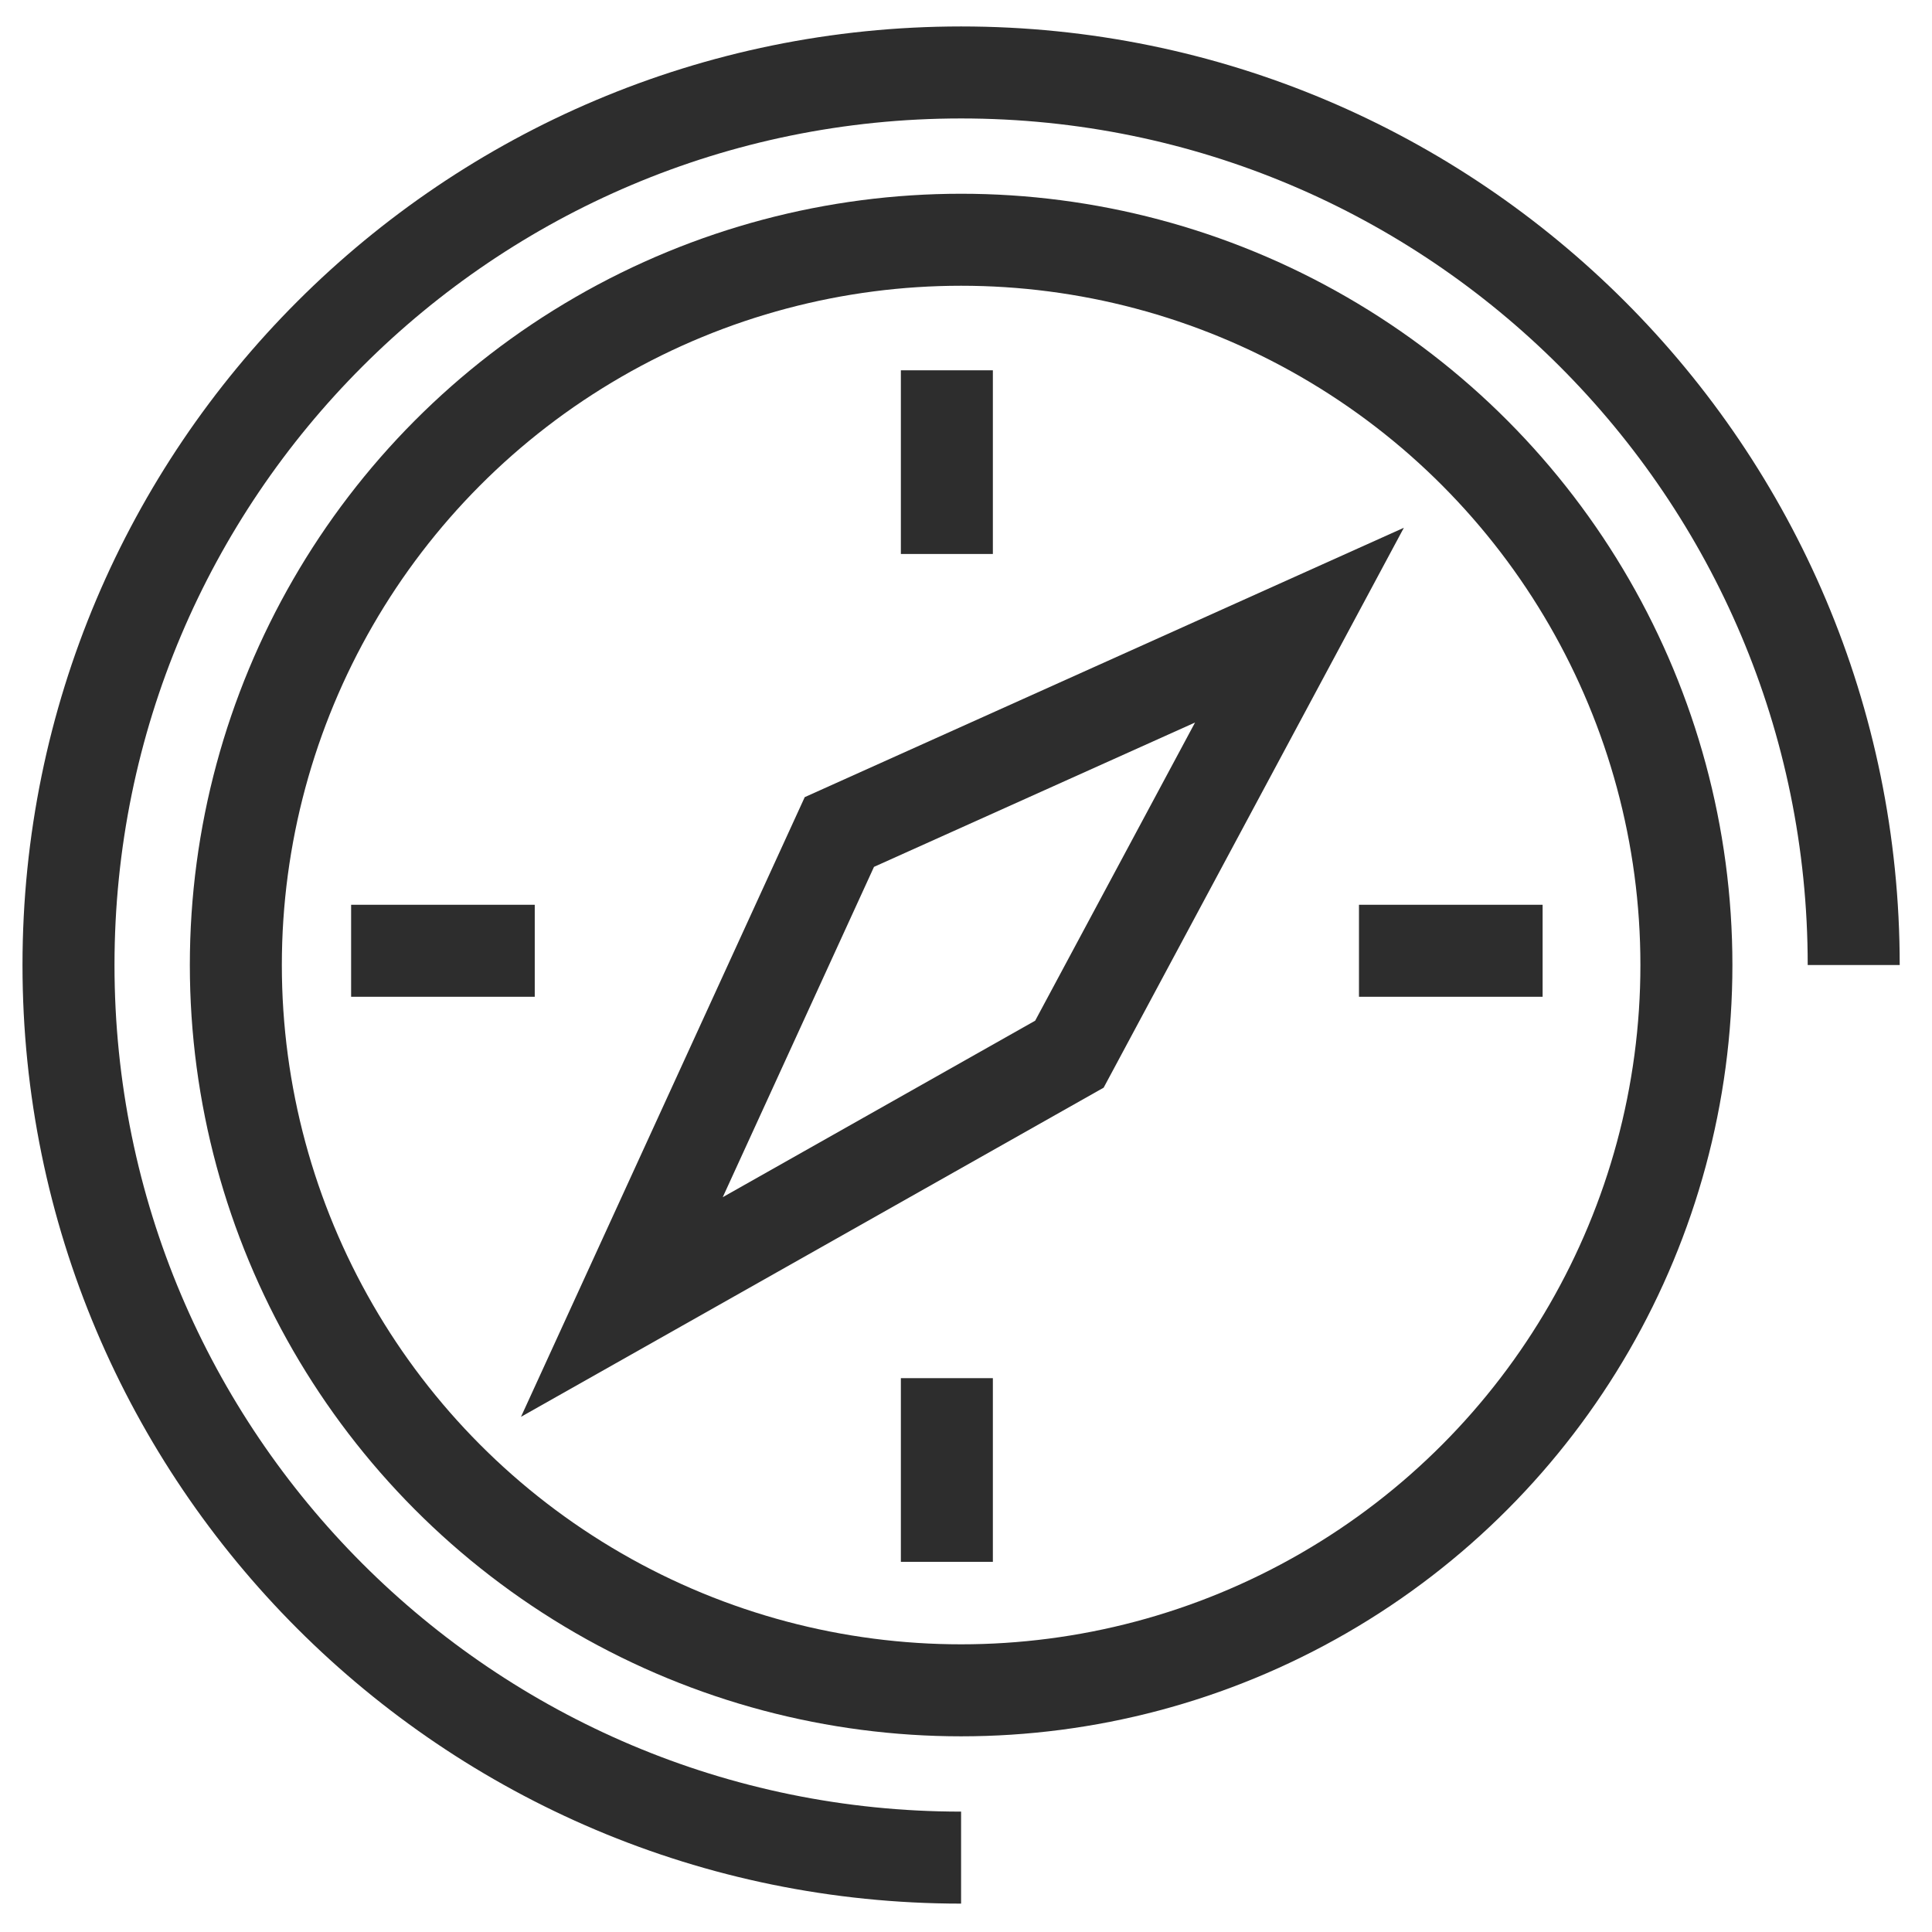
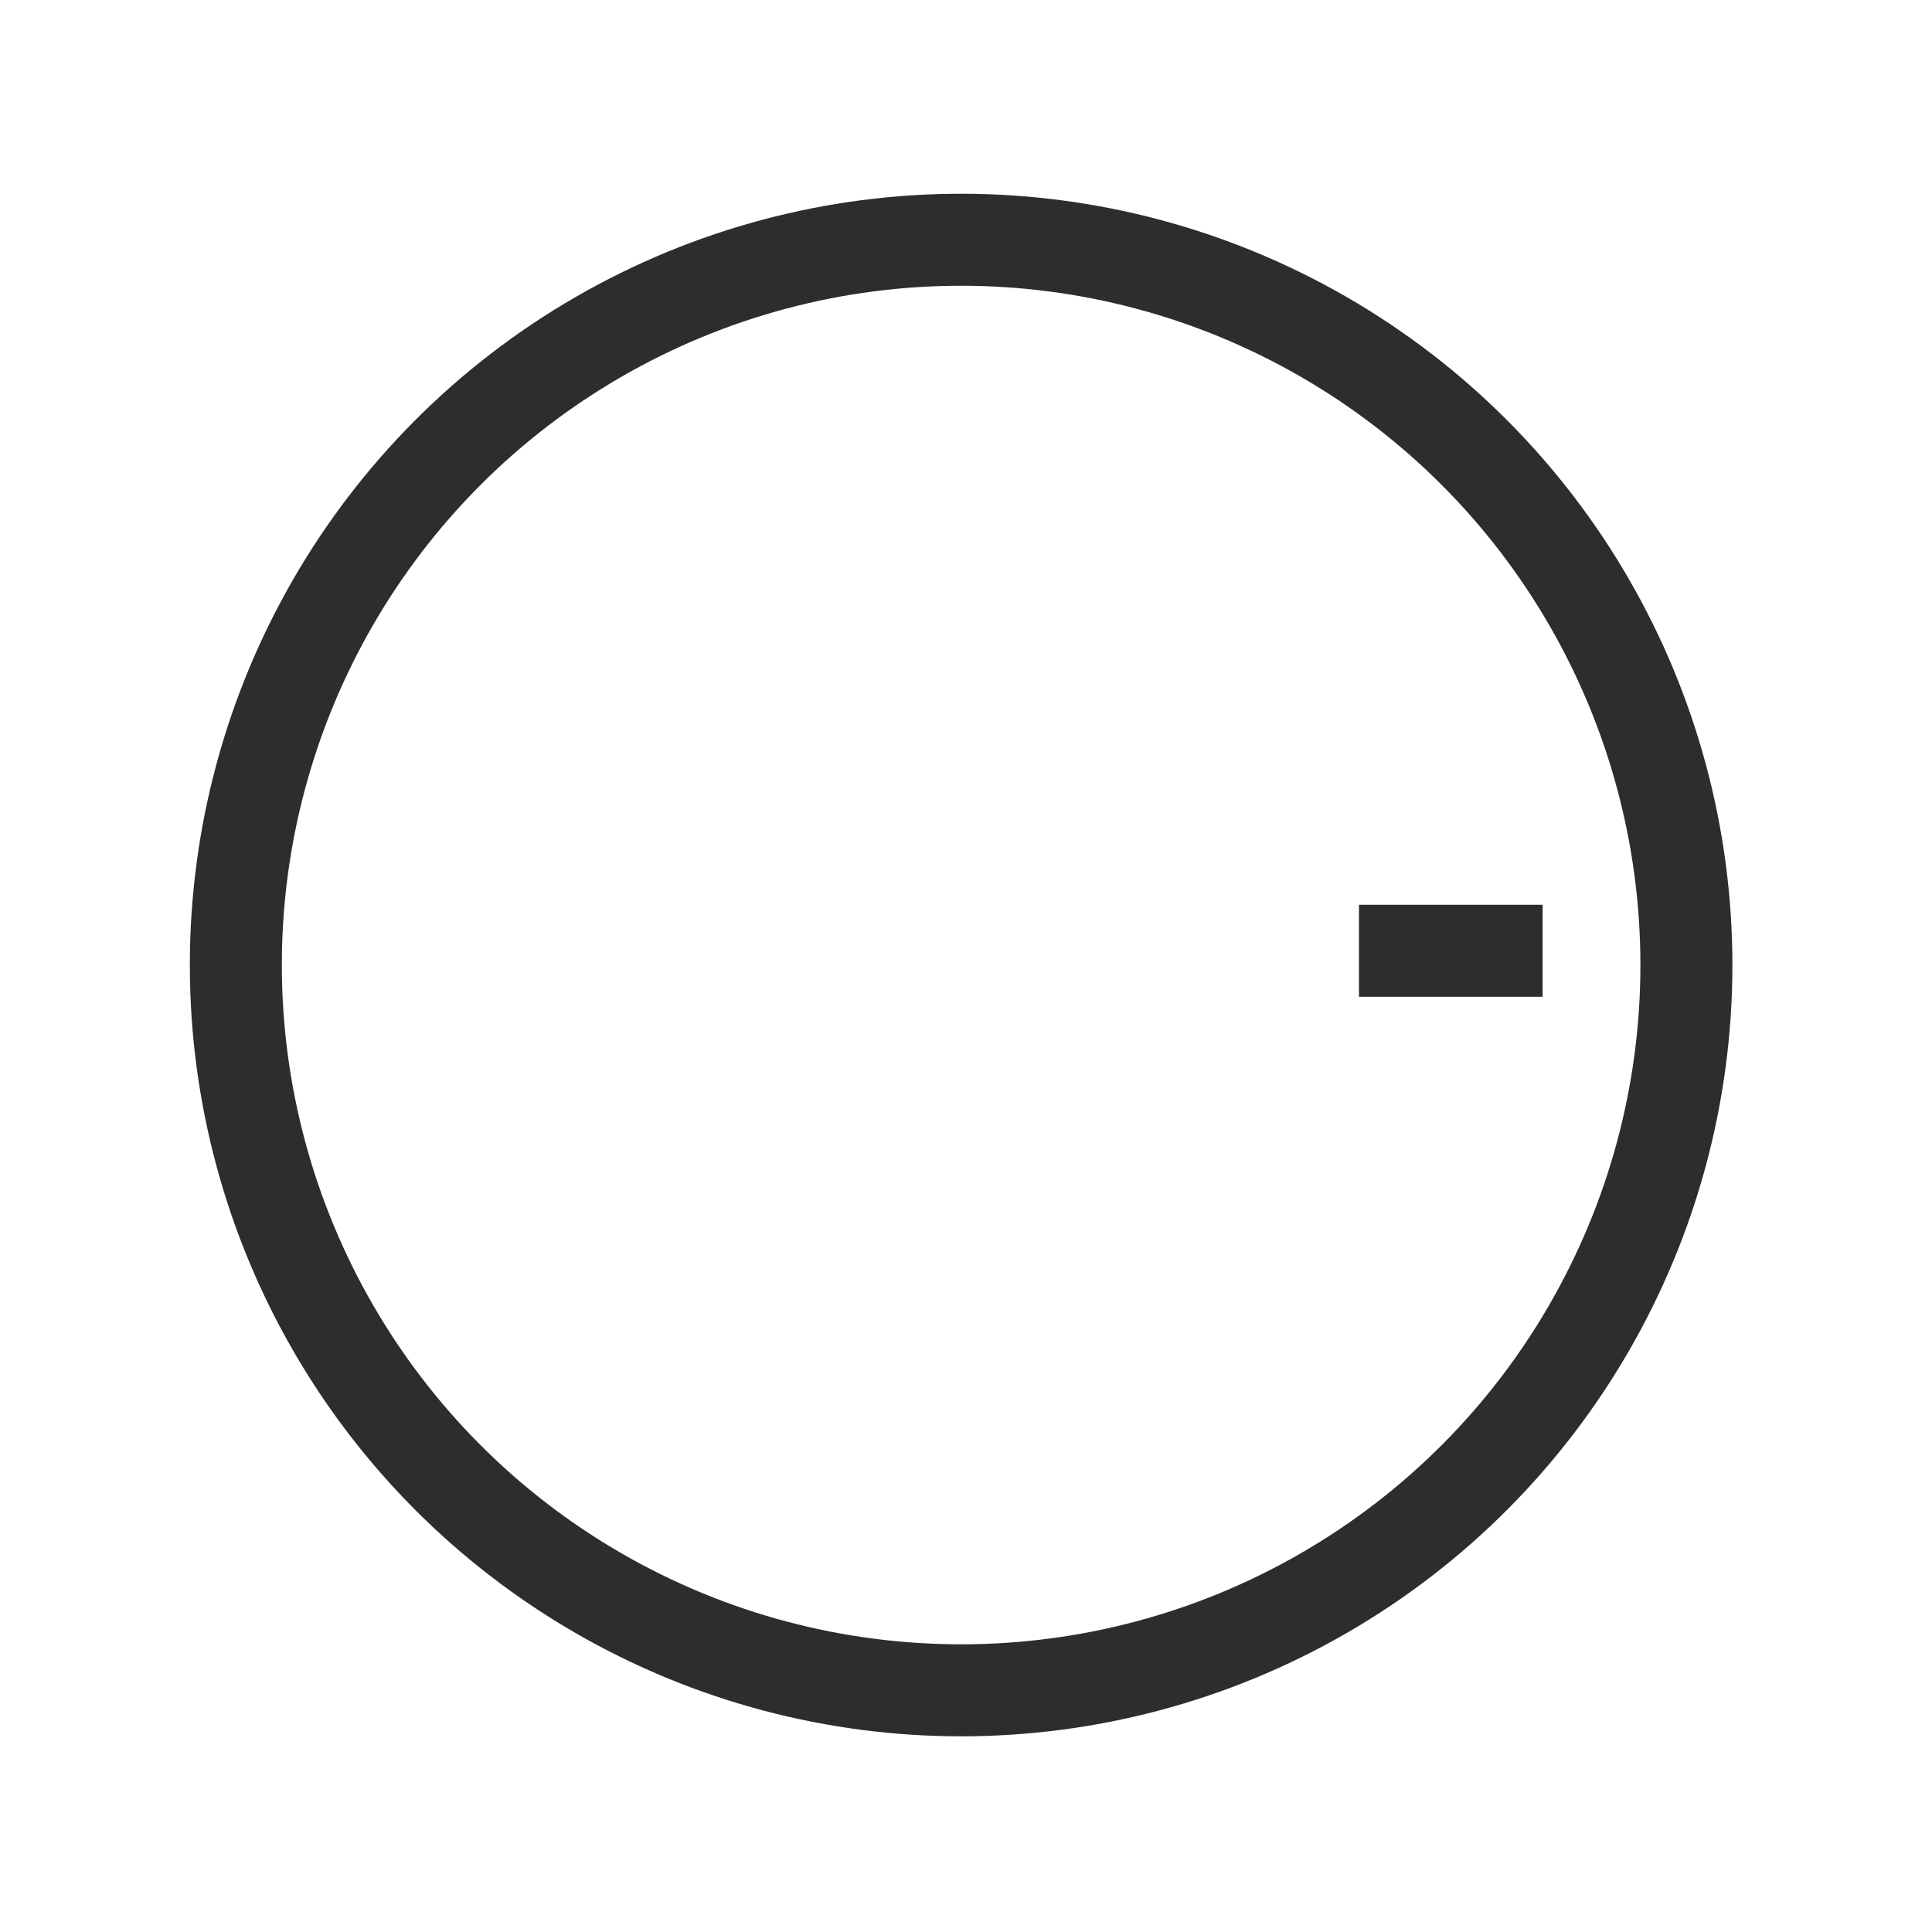
<svg xmlns="http://www.w3.org/2000/svg" version="1.1" id="Layer_1" x="0px" y="0px" viewBox="0 0 42 42" enable-background="new 0 0 42 42" xml:space="preserve">
-   <path fill="none" stroke="#2D2D2D" stroke-width="2" stroke-miterlimit="10" d="M40.298,20.979  c0-10.717-8.688-19.404-19.404-19.404S1.489,10.262,1.489,20.979s8.688,19.404,19.404,19.404" />
  <circle fill="none" stroke="#2D2D2D" stroke-width="2" stroke-miterlimit="10" cx="20.894" cy="20.979" r="15.767" />
-   <polygon fill="none" stroke="#2D2D2D" stroke-width="2" stroke-miterlimit="10" points="18.247,18.087 28.249,13.59   23.248,22.917 13.519,28.413 " />
-   <line fill="none" stroke="#2D2D2D" stroke-width="2" stroke-miterlimit="10" x1="20.584" y1="8.05" x2="20.584" y2="12.043" />
-   <line fill="none" stroke="#2D2D2D" stroke-width="2" stroke-miterlimit="10" x1="20.584" y1="29.96" x2="20.584" y2="33.953" />
  <line fill="none" stroke="#2D2D2D" stroke-width="2" stroke-miterlimit="10" x1="33.535" y1="20.669" x2="29.543" y2="20.669" />
-   <line fill="none" stroke="#2D2D2D" stroke-width="2" stroke-miterlimit="10" x1="11.625" y1="20.669" x2="7.633" y2="20.669" />
</svg>